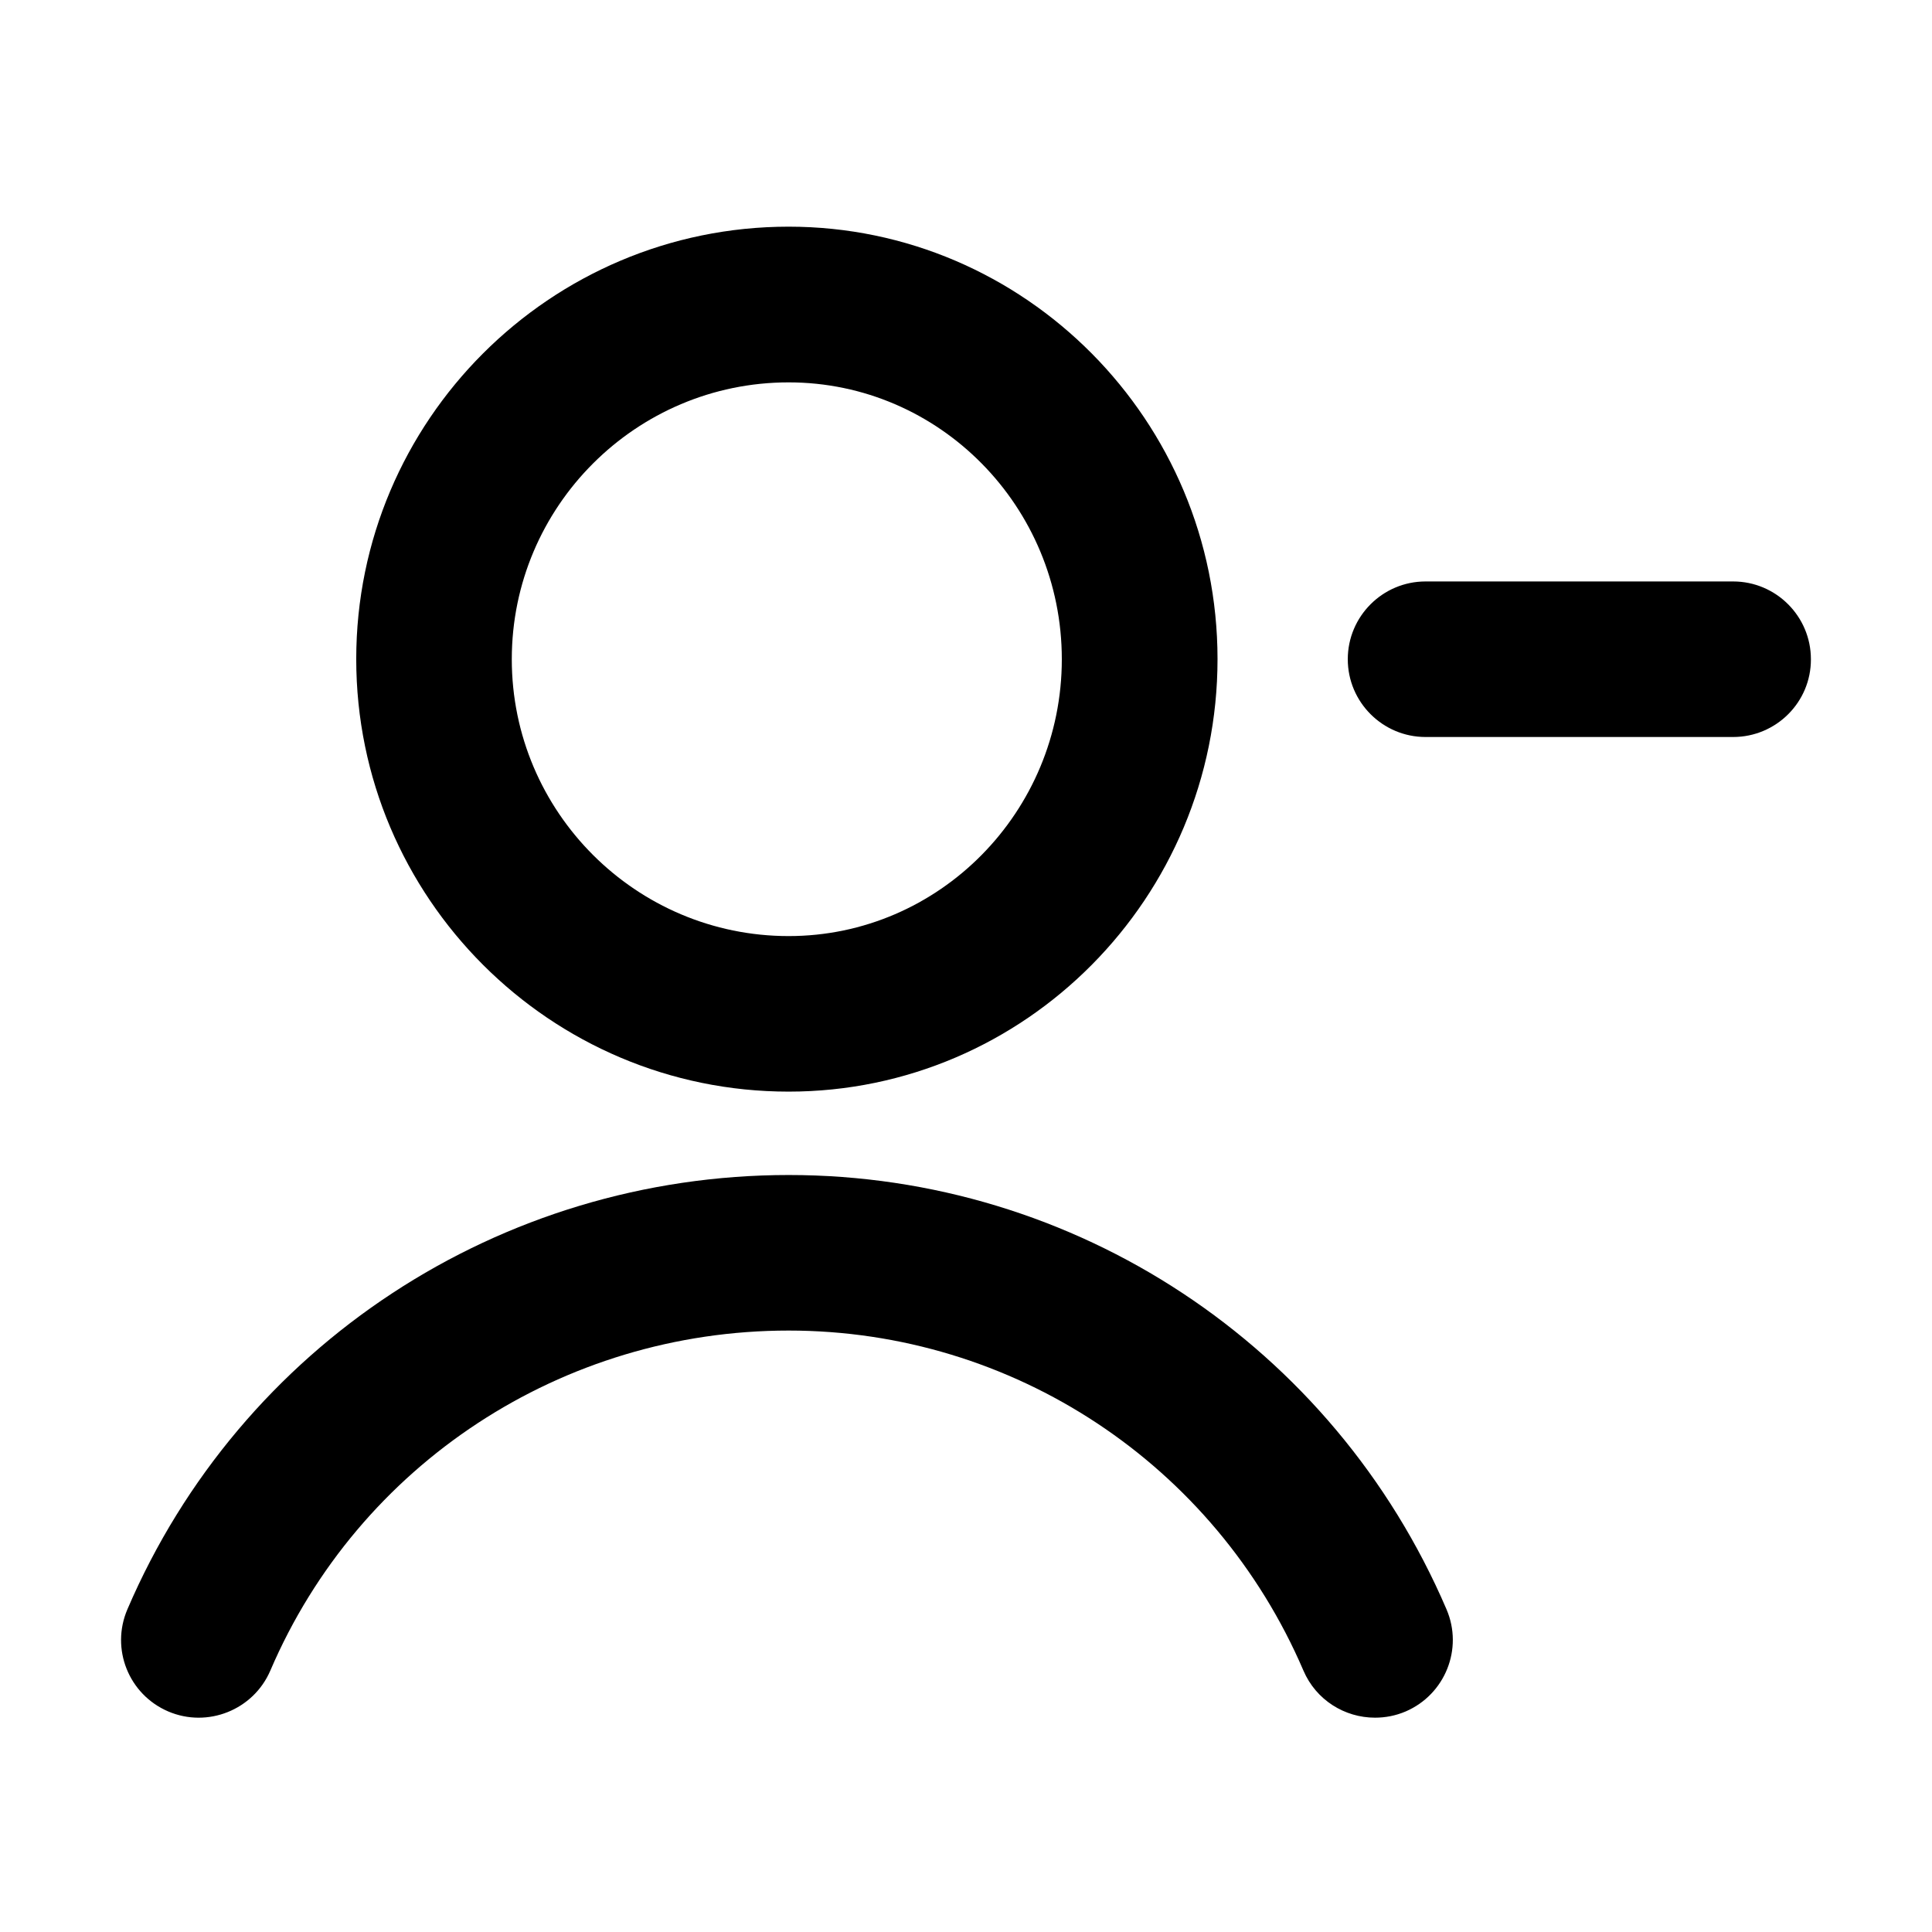
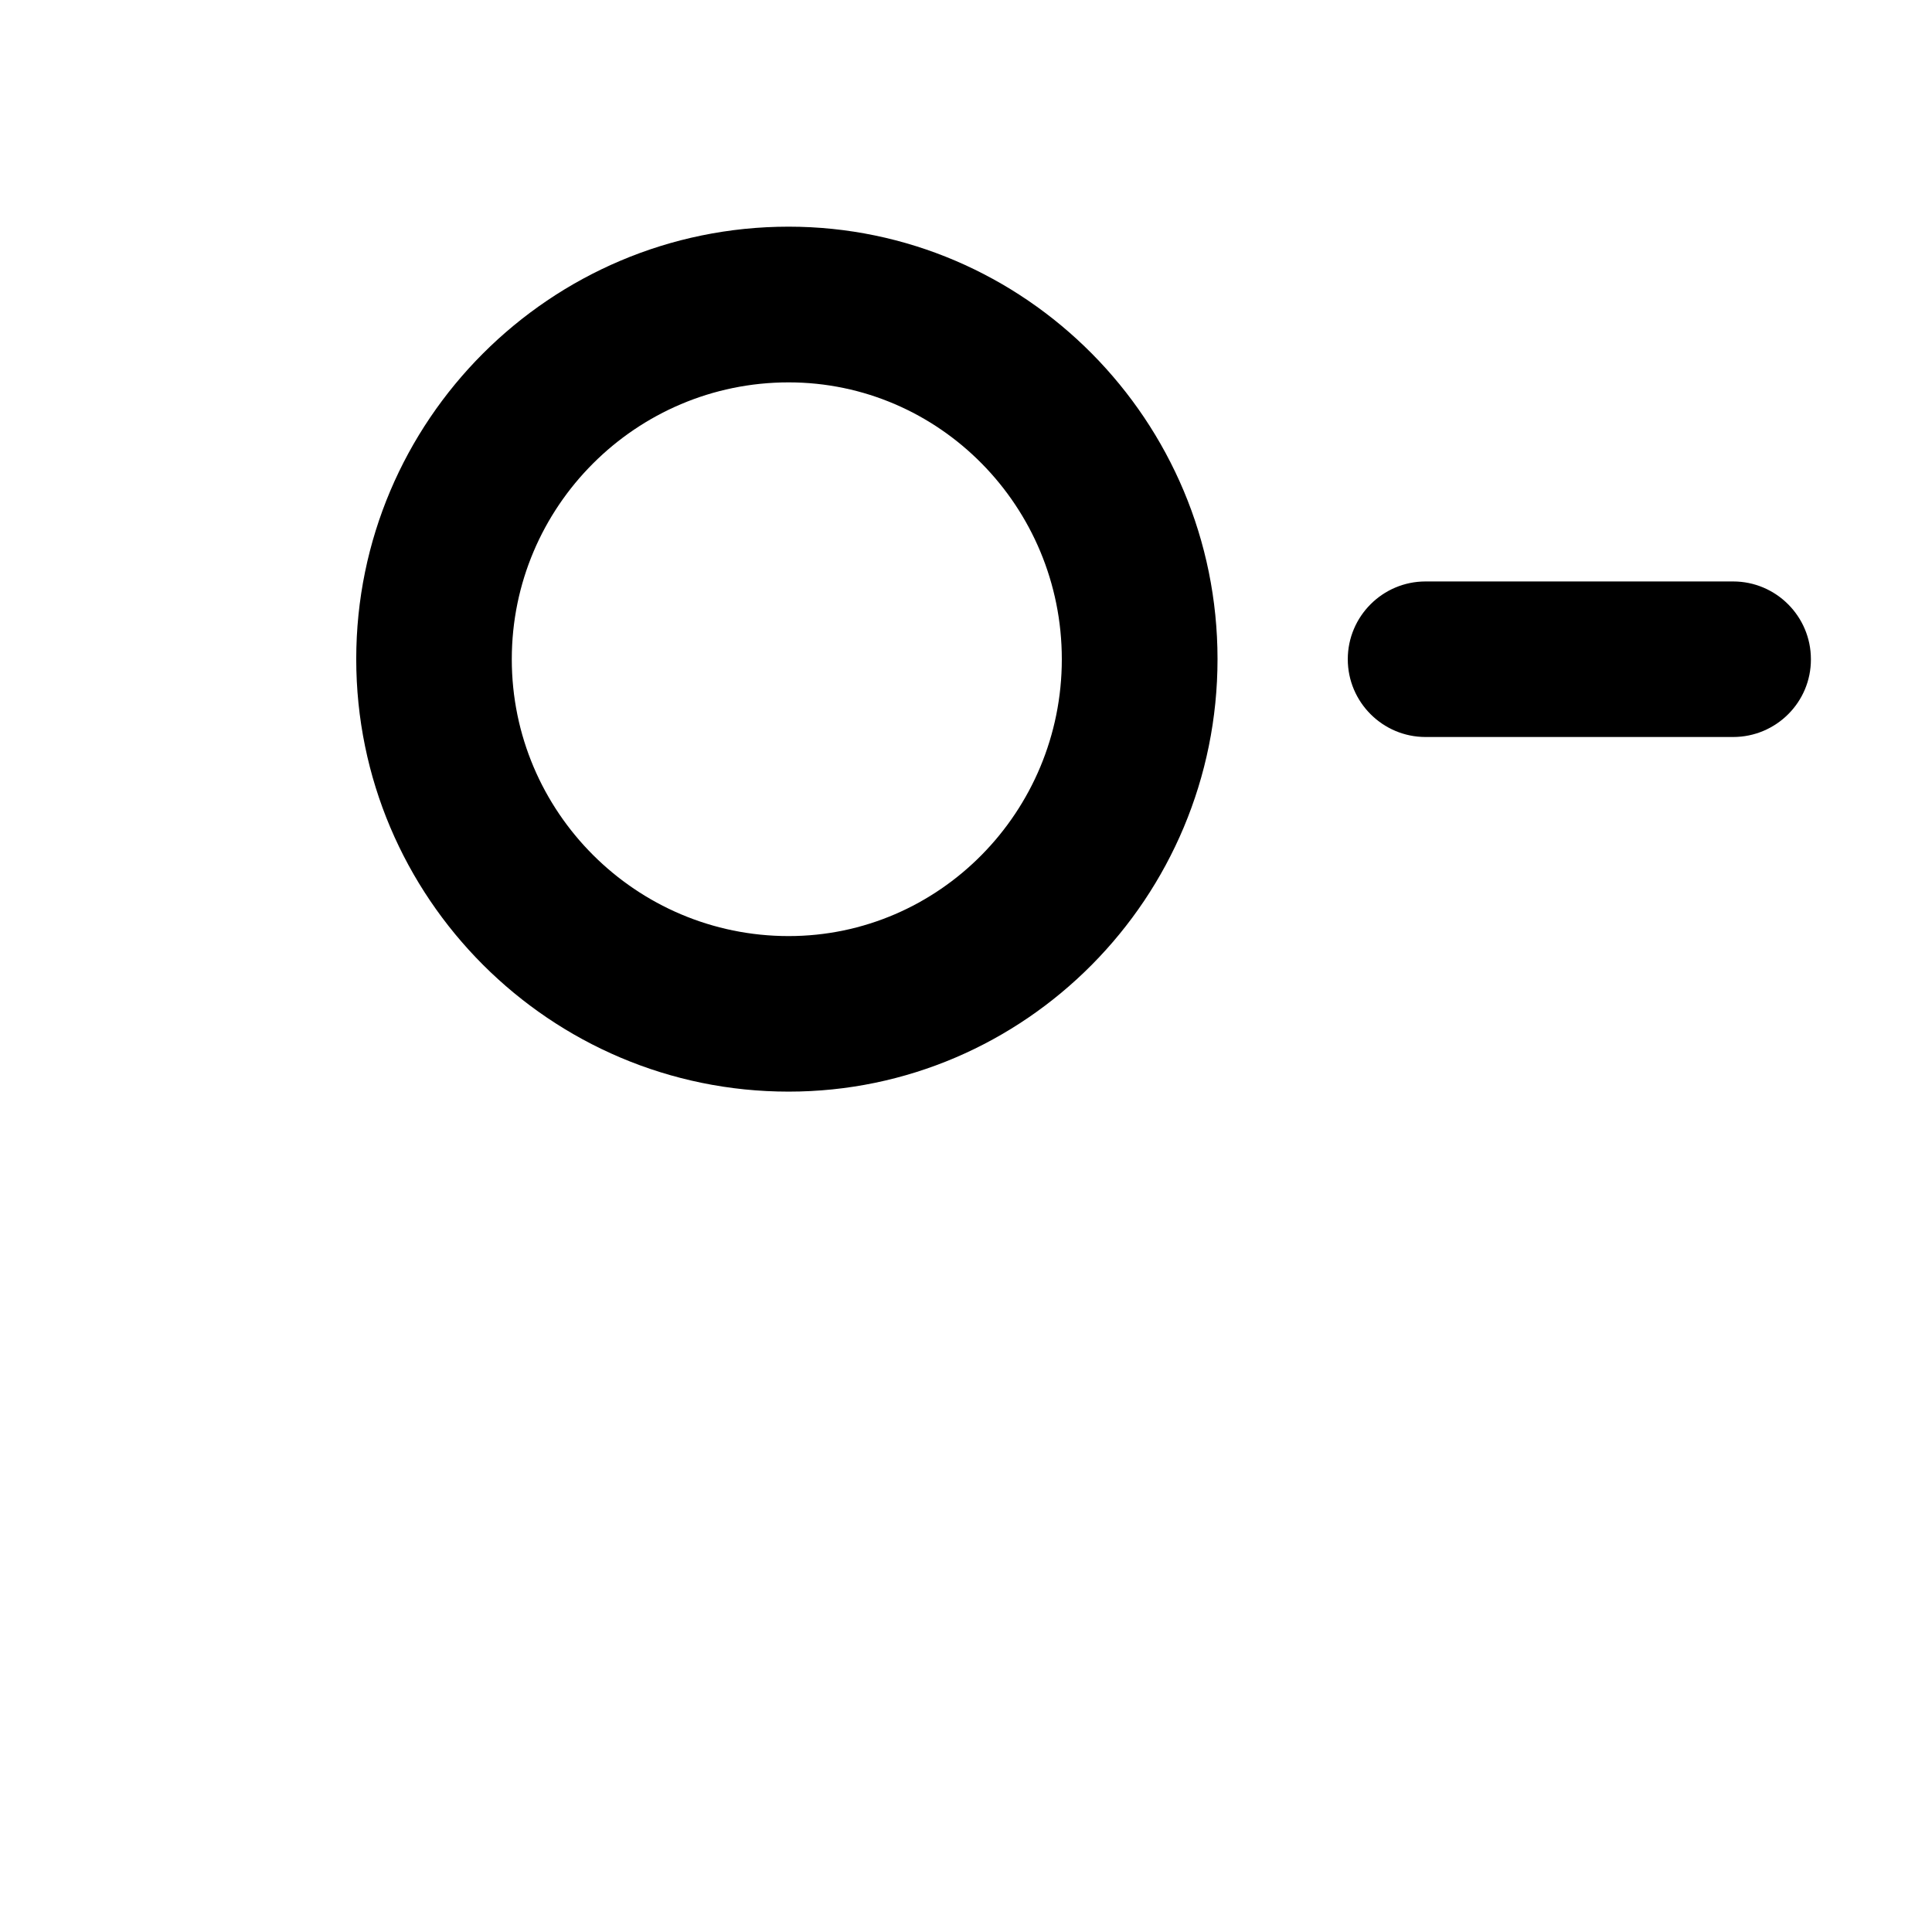
<svg xmlns="http://www.w3.org/2000/svg" fill="#000000" width="800px" height="800px" version="1.1" viewBox="144 144 512 512">
-   <path d="m353.04 455.39c75.914 0 144.32 45.164 174.3 115.1 4.496 10.477-0.383 22.562-10.816 27.059-2.672 1.145-5.426 1.652-8.141 1.652-8.016 0-15.609-4.664-18.957-12.469-23.496-54.75-77.016-90.121-136.43-90.121-59.969 0-113.91 35.371-137.36 90.121-4.496 10.434-16.625 15.27-27.059 10.816-10.477-4.496-15.309-16.582-10.816-27.059 29.984-69.934 98.773-115.1 175.28-115.1zm-0.043-251.32c62.641 0 113.66 51.398 113.66 114.59 0 63.234-50.977 114.63-113.66 114.63-63.191 0-114.59-51.398-114.59-114.63 0-63.191 51.398-114.59 114.59-114.59zm0 41.262c-40.457 0-73.367 32.91-73.367 73.371 0 40.457 32.91 73.367 73.367 73.367 39.906 0 72.395-32.91 72.395-73.367 0-40.461-32.445-73.371-72.395-73.371zm250.3 52.758c11.367 0 20.613 9.246 20.613 20.613 0.043 11.363-9.203 20.609-20.613 20.609h-81.512c-11.363 0-20.609-9.246-20.609-20.609 0-11.367 9.246-20.613 20.609-20.613z" />
+   <path d="m353.04 455.39zm-0.043-251.32c62.641 0 113.66 51.398 113.66 114.59 0 63.234-50.977 114.63-113.66 114.63-63.191 0-114.59-51.398-114.59-114.63 0-63.191 51.398-114.59 114.59-114.59zm0 41.262c-40.457 0-73.367 32.91-73.367 73.371 0 40.457 32.91 73.367 73.367 73.367 39.906 0 72.395-32.91 72.395-73.367 0-40.461-32.445-73.371-72.395-73.371zm250.3 52.758c11.367 0 20.613 9.246 20.613 20.613 0.043 11.363-9.203 20.609-20.613 20.609h-81.512c-11.363 0-20.609-9.246-20.609-20.609 0-11.367 9.246-20.613 20.609-20.613z" />
</svg>